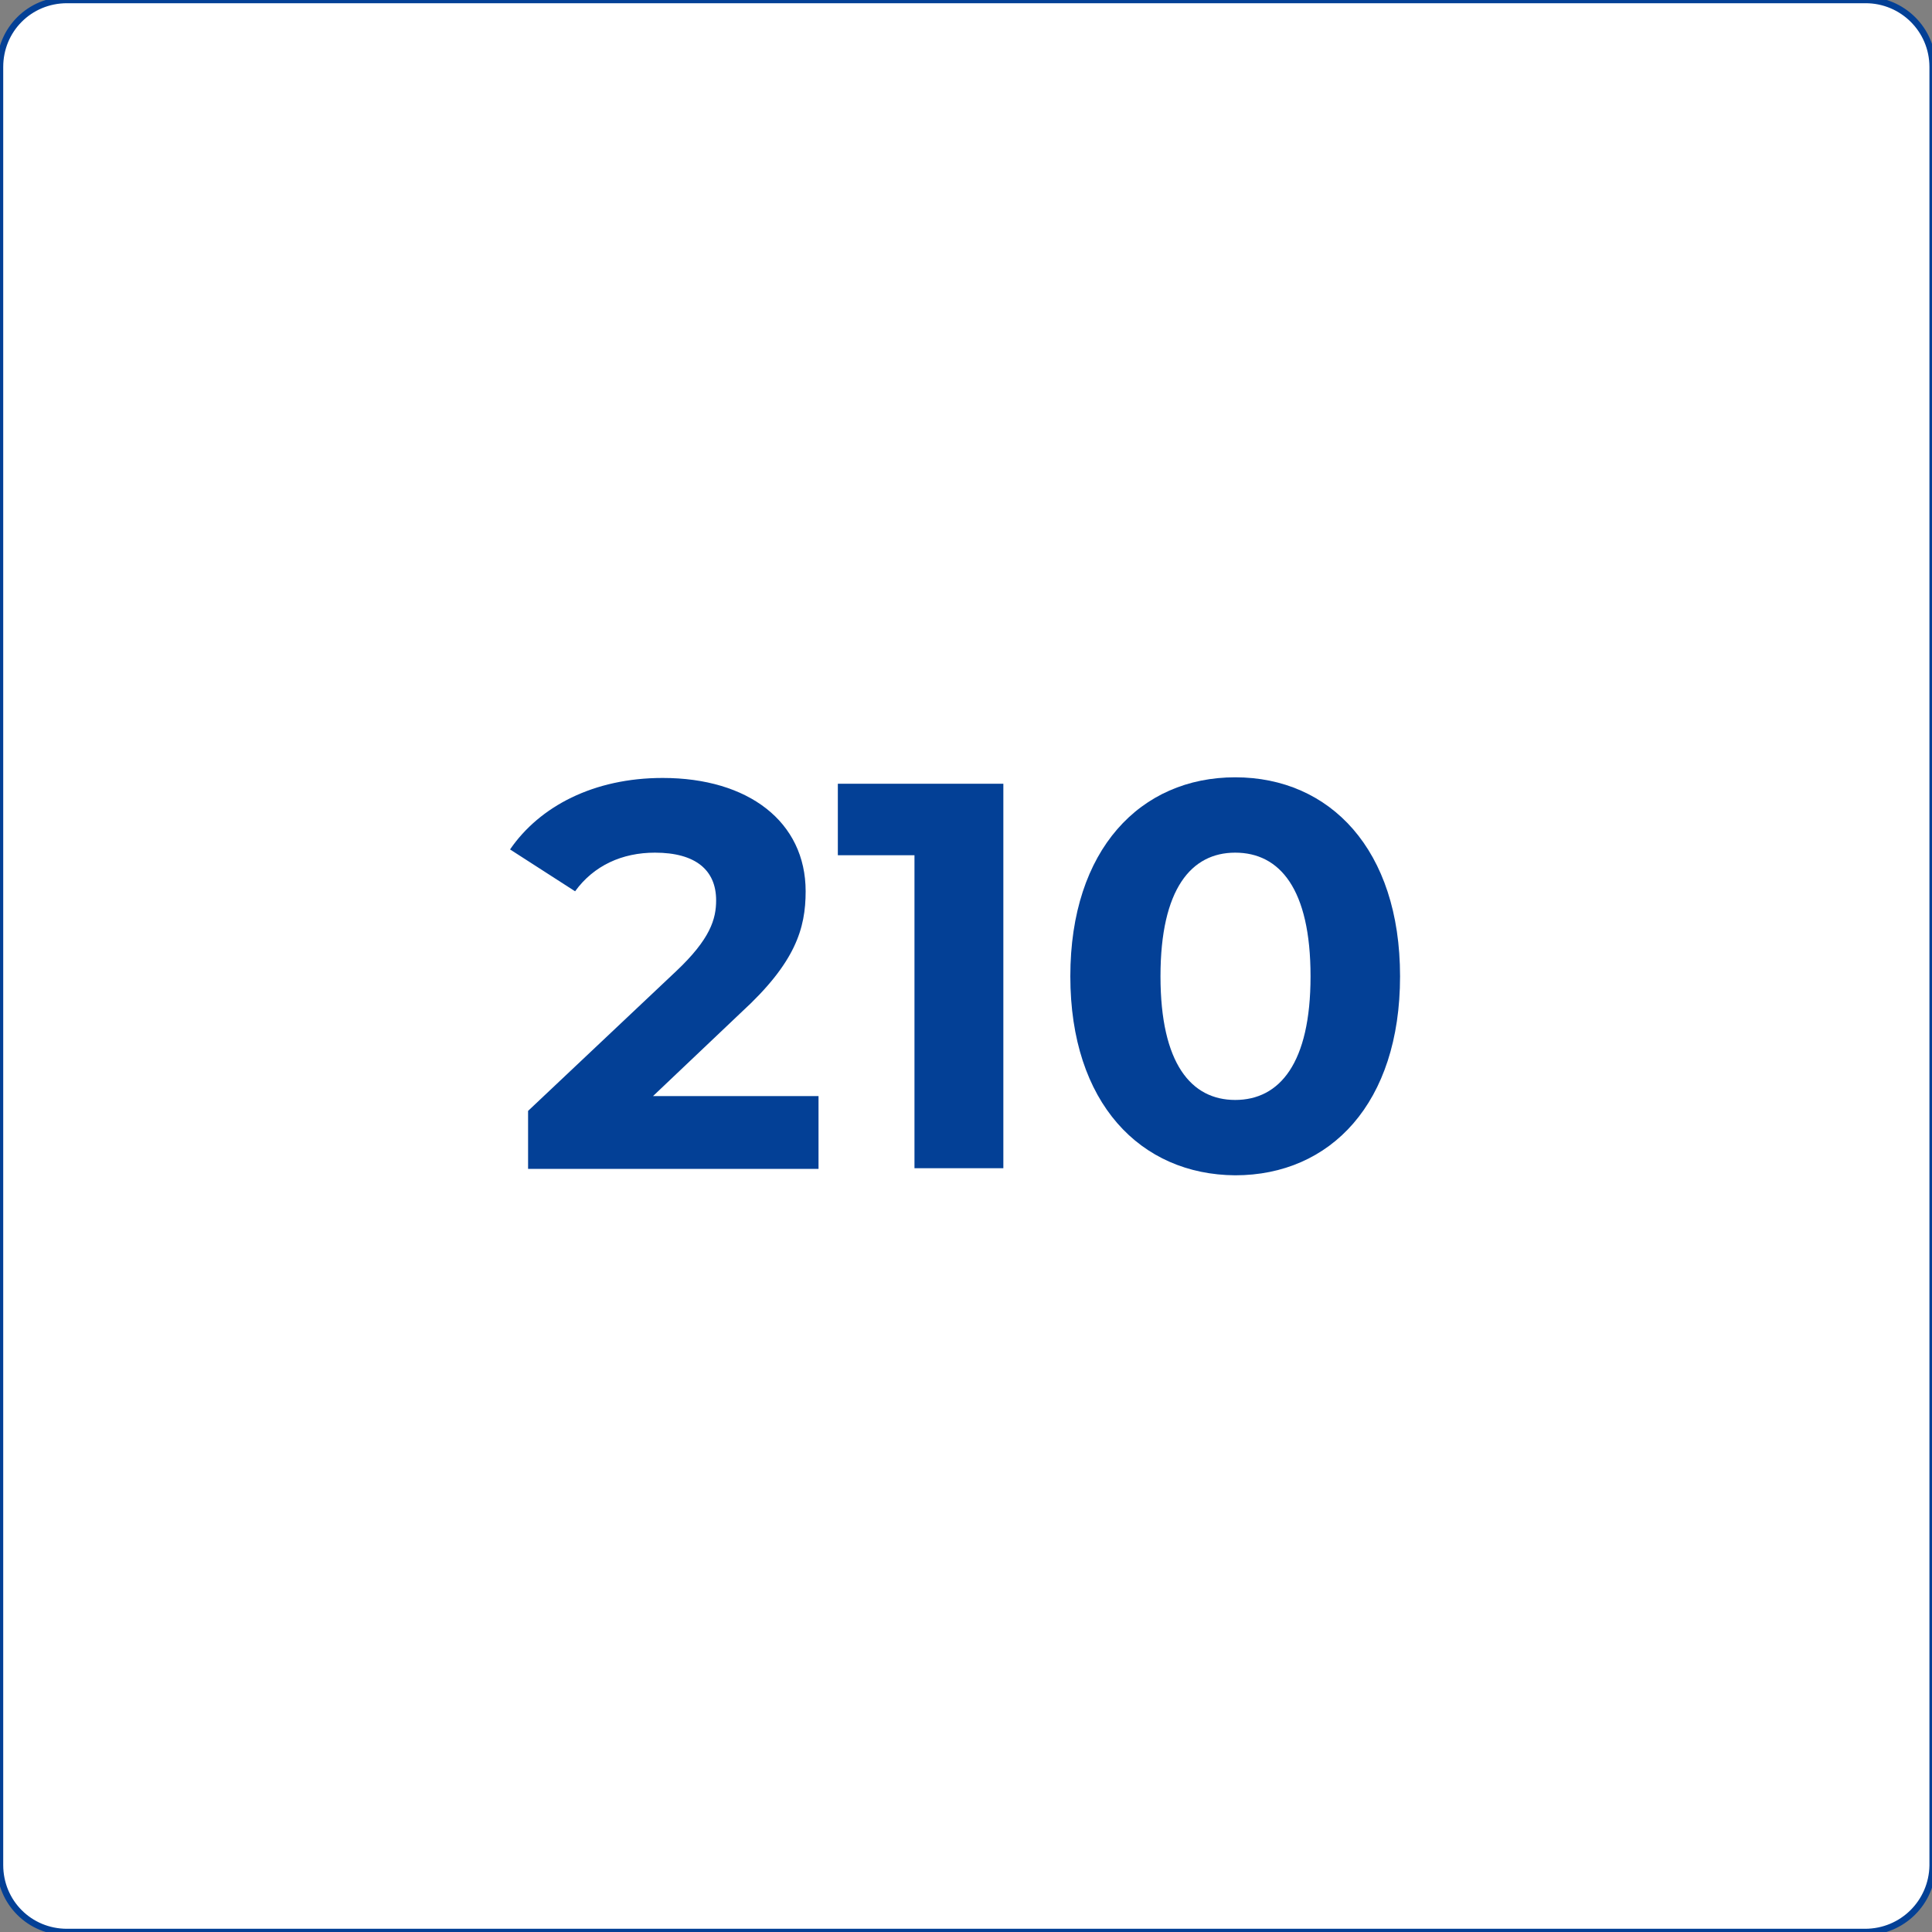
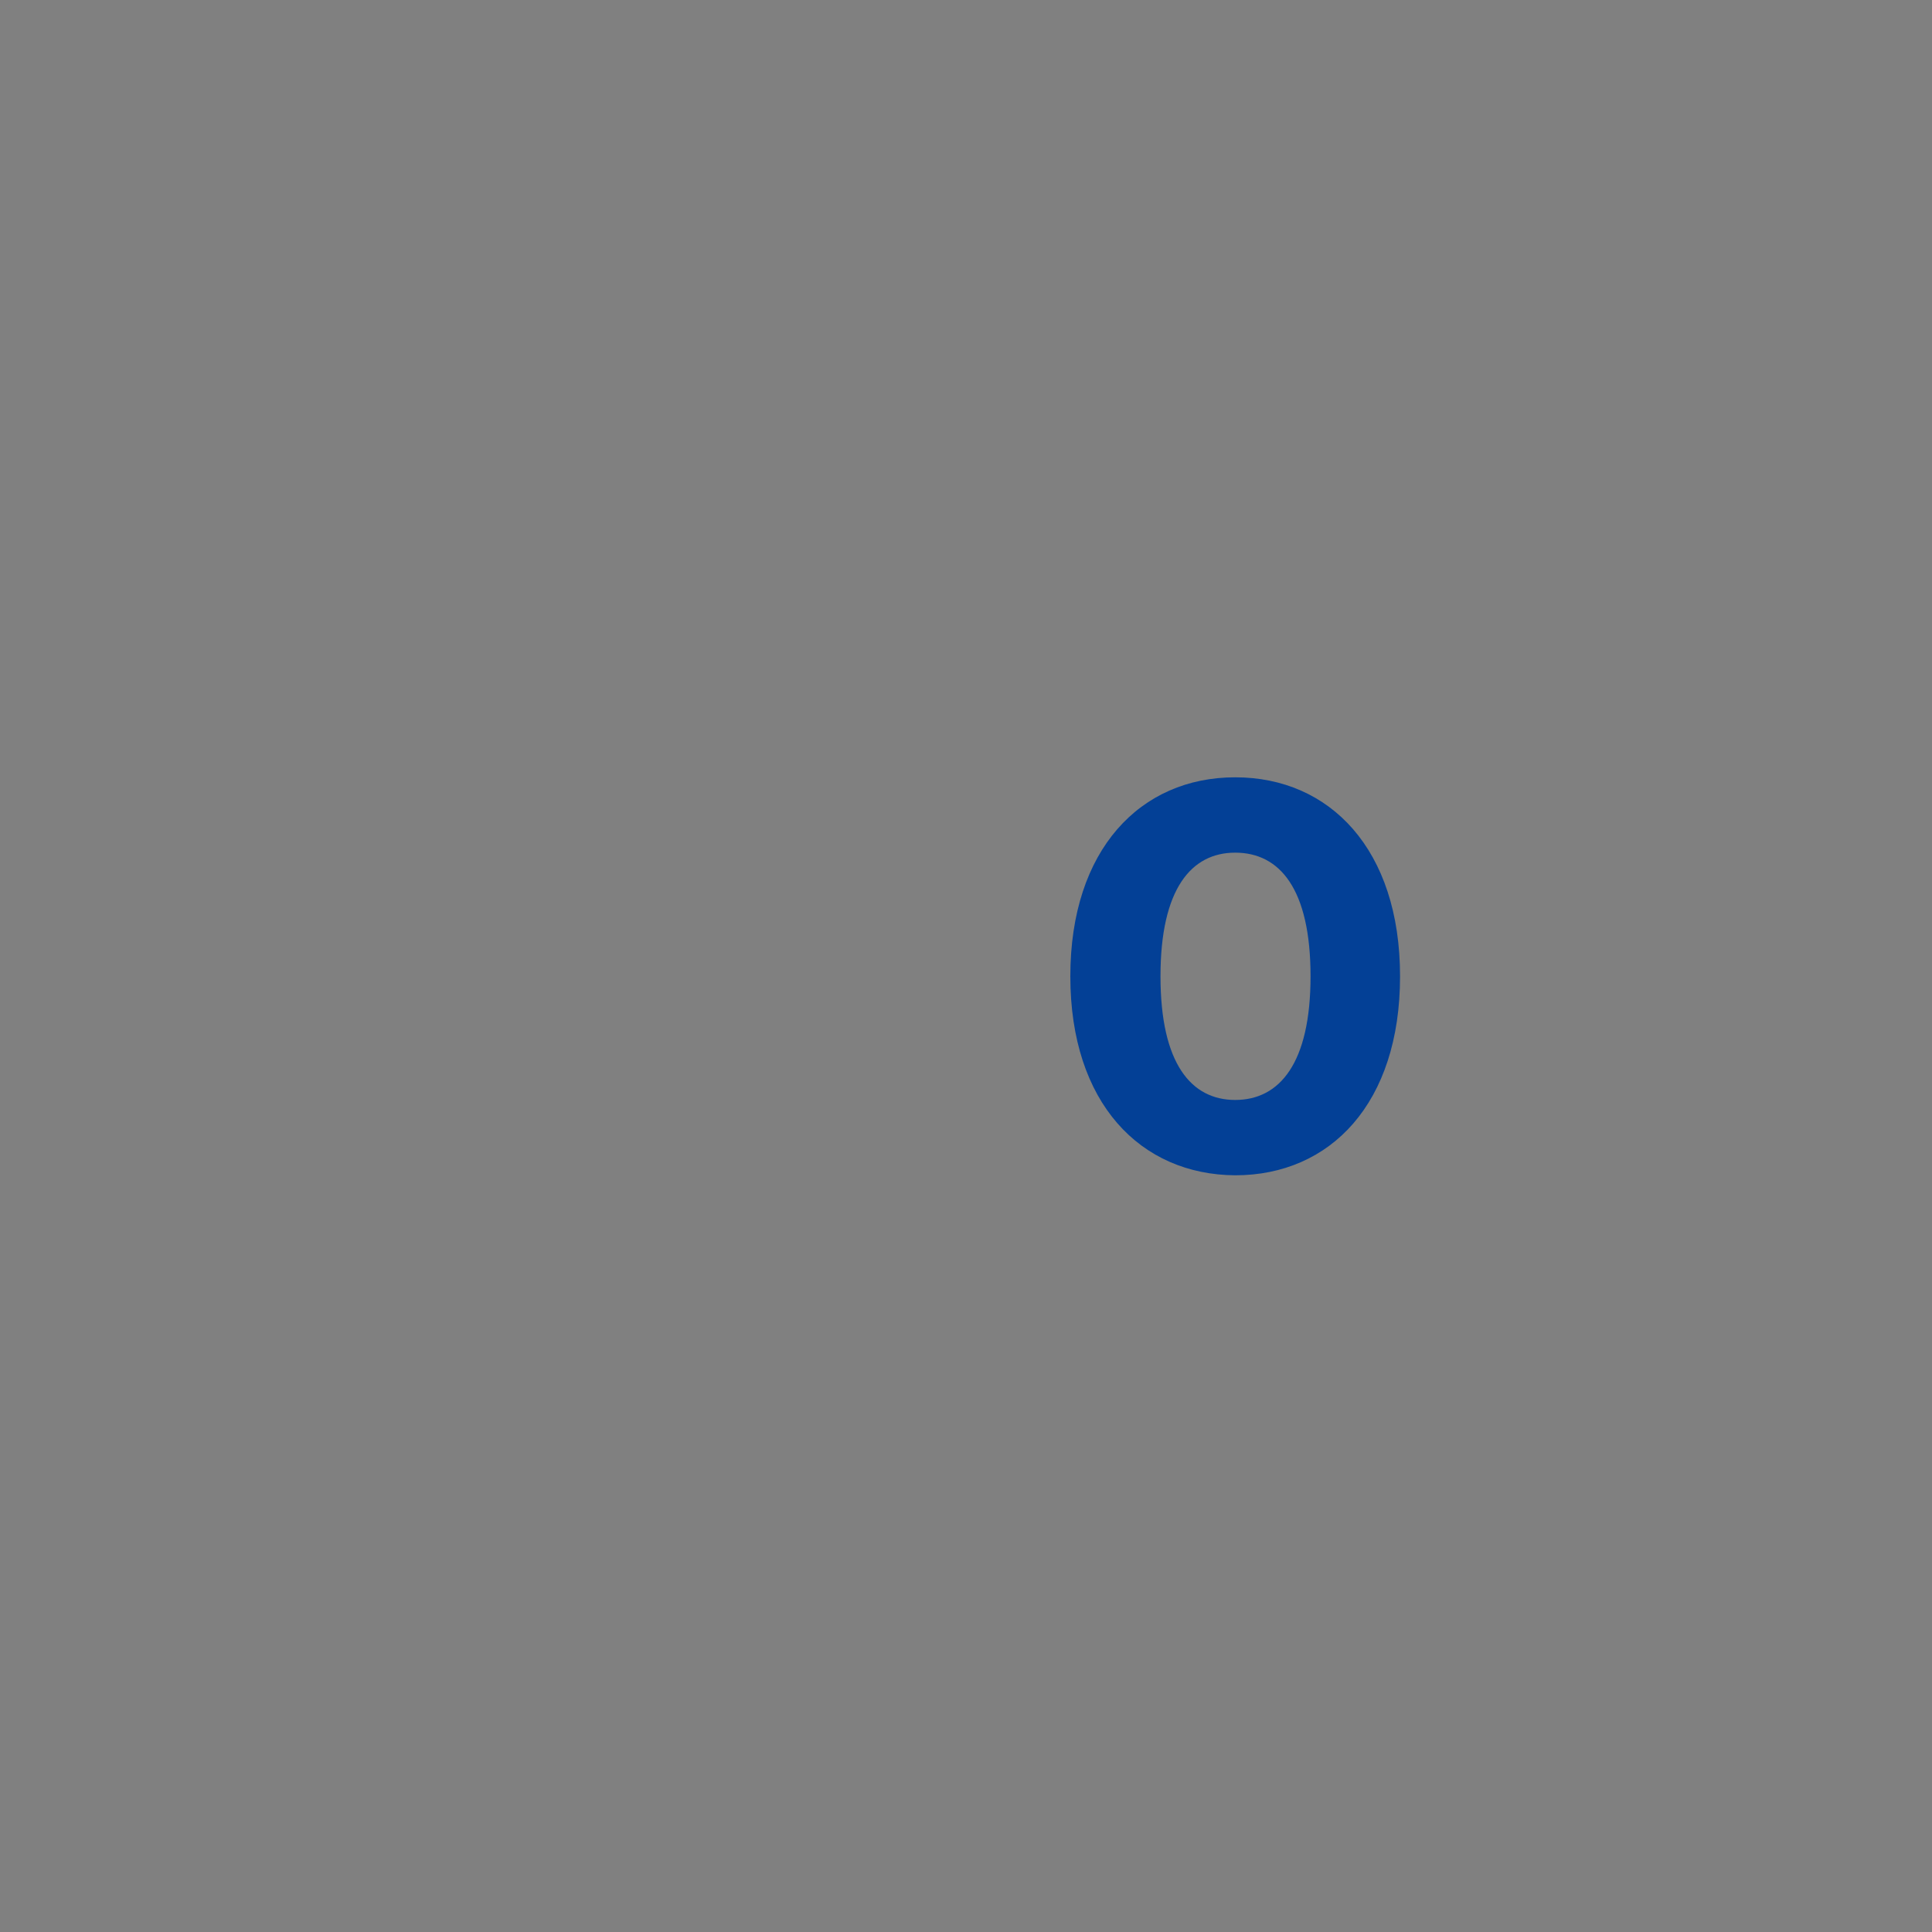
<svg xmlns="http://www.w3.org/2000/svg" id="Layer_1" x="0px" y="0px" viewBox="0 0 300 300" style="enable-background:new 0 0 300 300;" xml:space="preserve">
  <rect x="0" y="0" width="300" height="300" fill="#808080" stroke="none" />
  <style type="text/css">	.st0{fill:#FFFFFF;stroke:#034096;stroke-miterlimit:10;}	.st1{fill:#034096;}</style>
-   <path class="st0" d="M289.6,300H10.4C4.6,300,0,295.4,0,289.6V10.4C0,4.6,4.6,0,10.4,0h279.3c5.7,0,10.4,4.6,10.4,10.4v279.3 C300,295.4,295.4,300,289.6,300z" />
  <g>
-     <path class="st1" d="M127.1,170.2v11.3H82v-9l23-21.7c5.3-5,6.2-8.1,6.2-11c0-4.7-3.2-7.4-9.5-7.4c-5.1,0-9.5,2-12.4,6l-10.1-6.5  c4.6-6.7,13-11.1,23.7-11.1c13.3,0,22.2,6.8,22.2,17.6c0,5.8-1.6,11.1-10,18.8l-13.7,13H127.1z" />
-     <path class="st1" d="M155.8,121.7v59.7H142v-48.6h-11.9v-11.1H155.8z" />
    <path class="st1" d="M166.2,151.6c0-19.7,10.9-30.9,25.6-30.9c14.7,0,25.6,11.2,25.6,30.9c0,19.7-10.8,30.9-25.6,30.9  C177.1,182.4,166.2,171.3,166.2,151.6z M203.5,151.6c0-13.6-4.8-19.2-11.7-19.2c-6.8,0-11.6,5.6-11.6,19.2  c0,13.6,4.8,19.2,11.6,19.2C198.7,170.8,203.5,165.1,203.5,151.6z" />
  </g>
</svg>